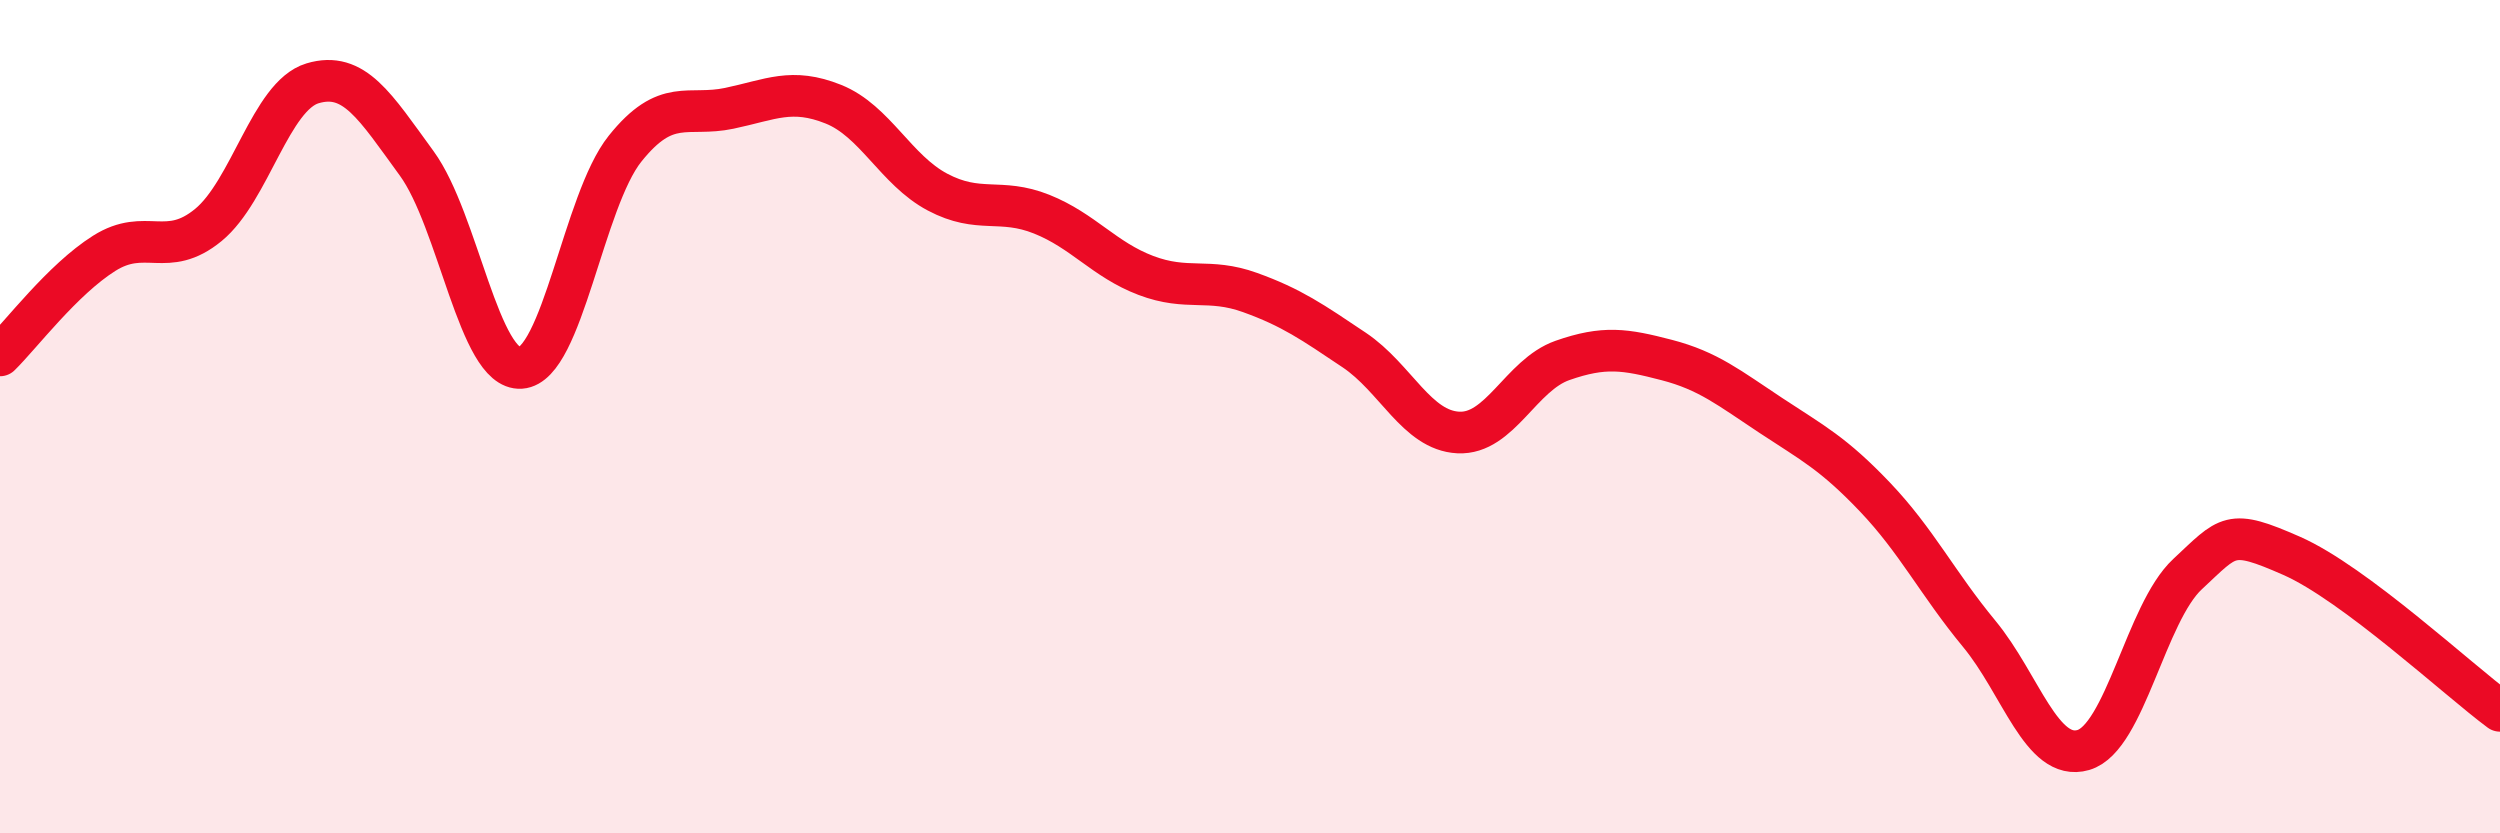
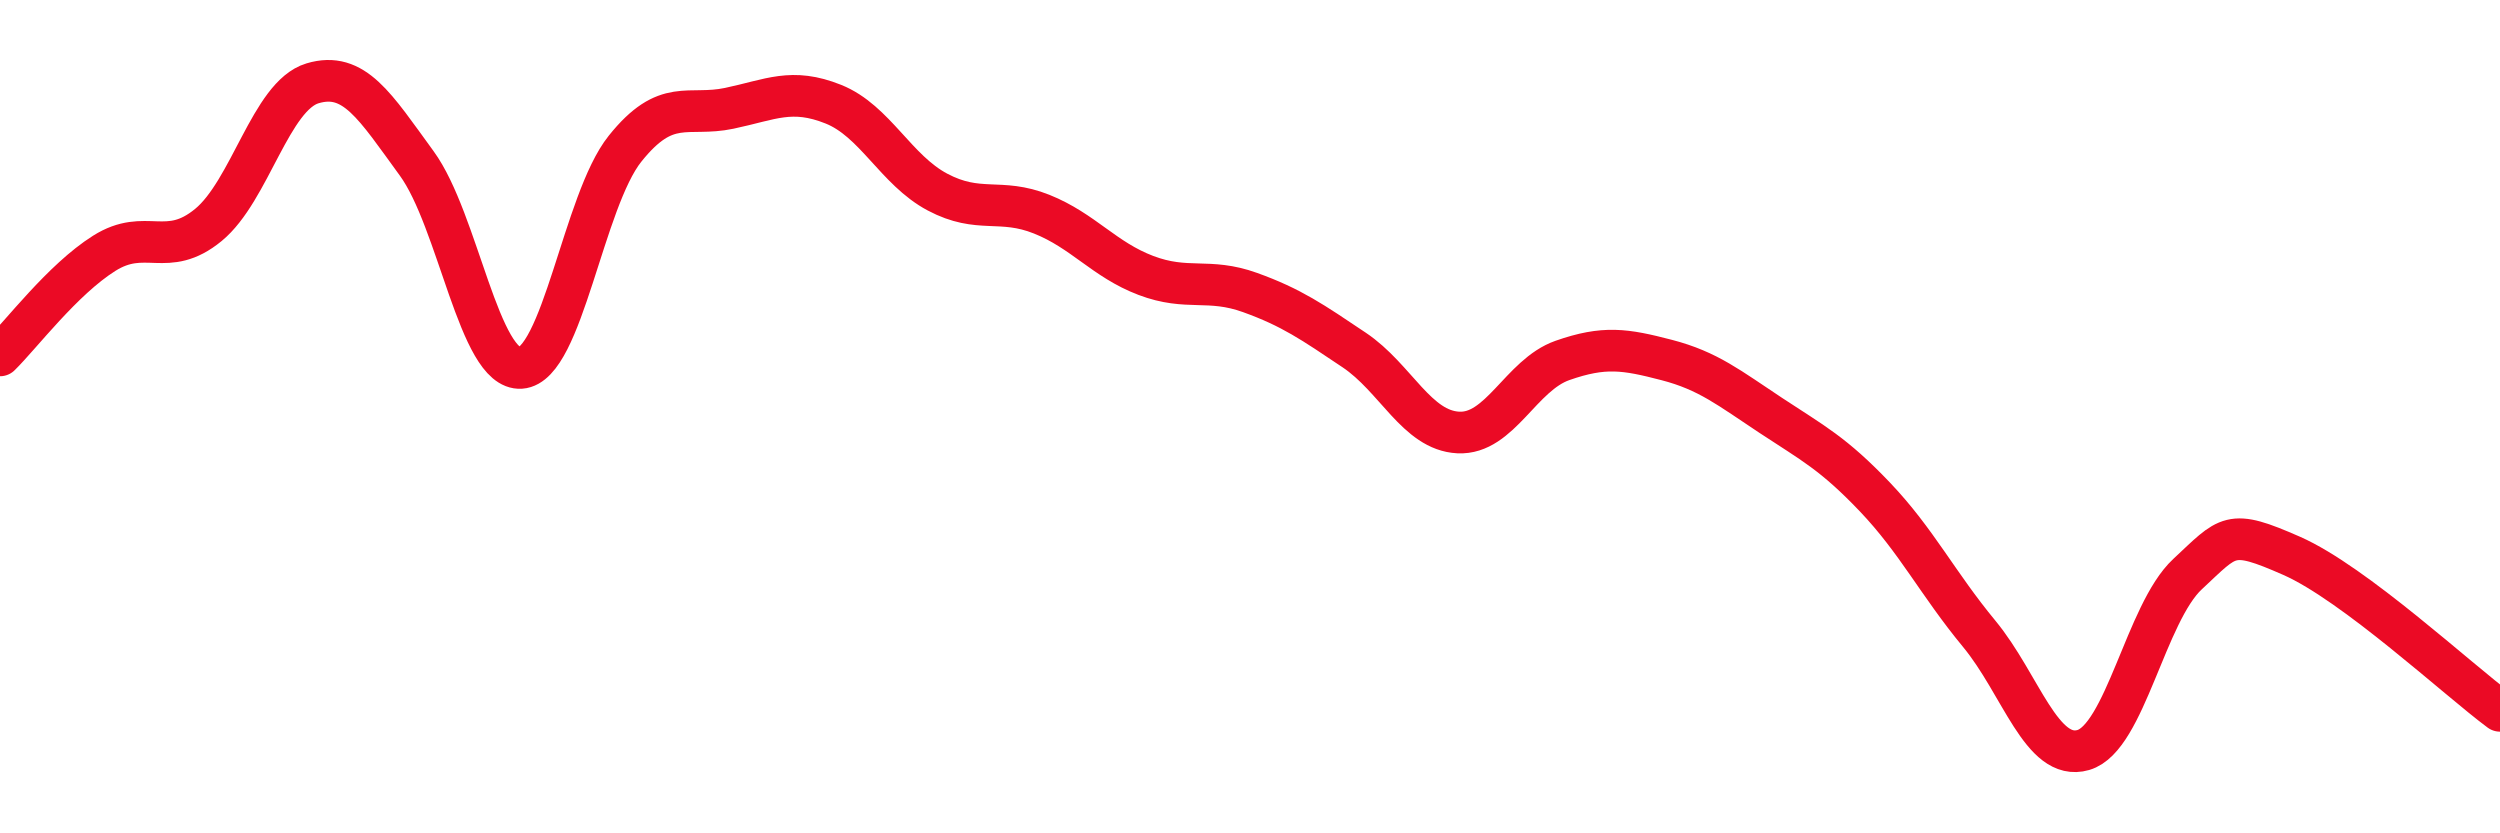
<svg xmlns="http://www.w3.org/2000/svg" width="60" height="20" viewBox="0 0 60 20">
-   <path d="M 0,8.53 C 0.5,8.04 1.5,6.71 2.5,6.08 C 3.5,5.45 4,6.22 5,5.4 C 6,4.58 6.5,2.3 7.5,2 C 8.5,1.7 9,2.55 10,3.92 C 11,5.29 11.5,8.9 12.5,8.83 C 13.5,8.76 14,4.82 15,3.57 C 16,2.32 16.5,2.81 17.5,2.6 C 18.5,2.39 19,2.1 20,2.5 C 21,2.9 21.5,4.08 22.5,4.61 C 23.5,5.14 24,4.74 25,5.14 C 26,5.54 26.5,6.23 27.5,6.61 C 28.5,6.99 29,6.66 30,7.02 C 31,7.38 31.5,7.73 32.5,8.4 C 33.5,9.07 34,10.33 35,10.38 C 36,10.43 36.5,9 37.5,8.65 C 38.5,8.3 39,8.38 40,8.64 C 41,8.9 41.5,9.31 42.5,9.97 C 43.5,10.63 44,10.88 45,11.93 C 46,12.98 46.5,14 47.5,15.21 C 48.5,16.42 49,18.29 50,18 C 51,17.71 51.5,14.71 52.5,13.78 C 53.5,12.85 53.5,12.68 55,13.34 C 56.5,14 59,16.32 60,17.06L60 20L0 20Z" fill="#EB0A25" opacity="0.1" stroke-linecap="round" stroke-linejoin="round" />
  <path d="M 0,8.53 C 0.5,8.04 1.5,6.71 2.5,6.08 C 3.5,5.45 4,6.22 5,5.4 C 6,4.58 6.5,2.3 7.5,2 C 8.5,1.7 9,2.55 10,3.92 C 11,5.29 11.5,8.9 12.5,8.83 C 13.5,8.76 14,4.82 15,3.57 C 16,2.32 16.5,2.81 17.5,2.6 C 18.5,2.39 19,2.1 20,2.5 C 21,2.9 21.5,4.08 22.5,4.61 C 23.5,5.14 24,4.74 25,5.14 C 26,5.54 26.5,6.23 27.5,6.61 C 28.5,6.99 29,6.66 30,7.02 C 31,7.38 31.5,7.73 32.5,8.4 C 33.5,9.07 34,10.33 35,10.38 C 36,10.43 36.5,9 37.5,8.65 C 38.5,8.3 39,8.38 40,8.64 C 41,8.9 41.5,9.31 42.5,9.97 C 43.5,10.63 44,10.88 45,11.93 C 46,12.98 46.5,14 47.5,15.21 C 48.5,16.42 49,18.29 50,18 C 51,17.71 51.5,14.71 52.5,13.78 C 53.5,12.85 53.5,12.68 55,13.34 C 56.5,14 59,16.32 60,17.06" stroke="#EB0A25" stroke-width="1" fill="none" stroke-linecap="round" stroke-linejoin="round" />
</svg>